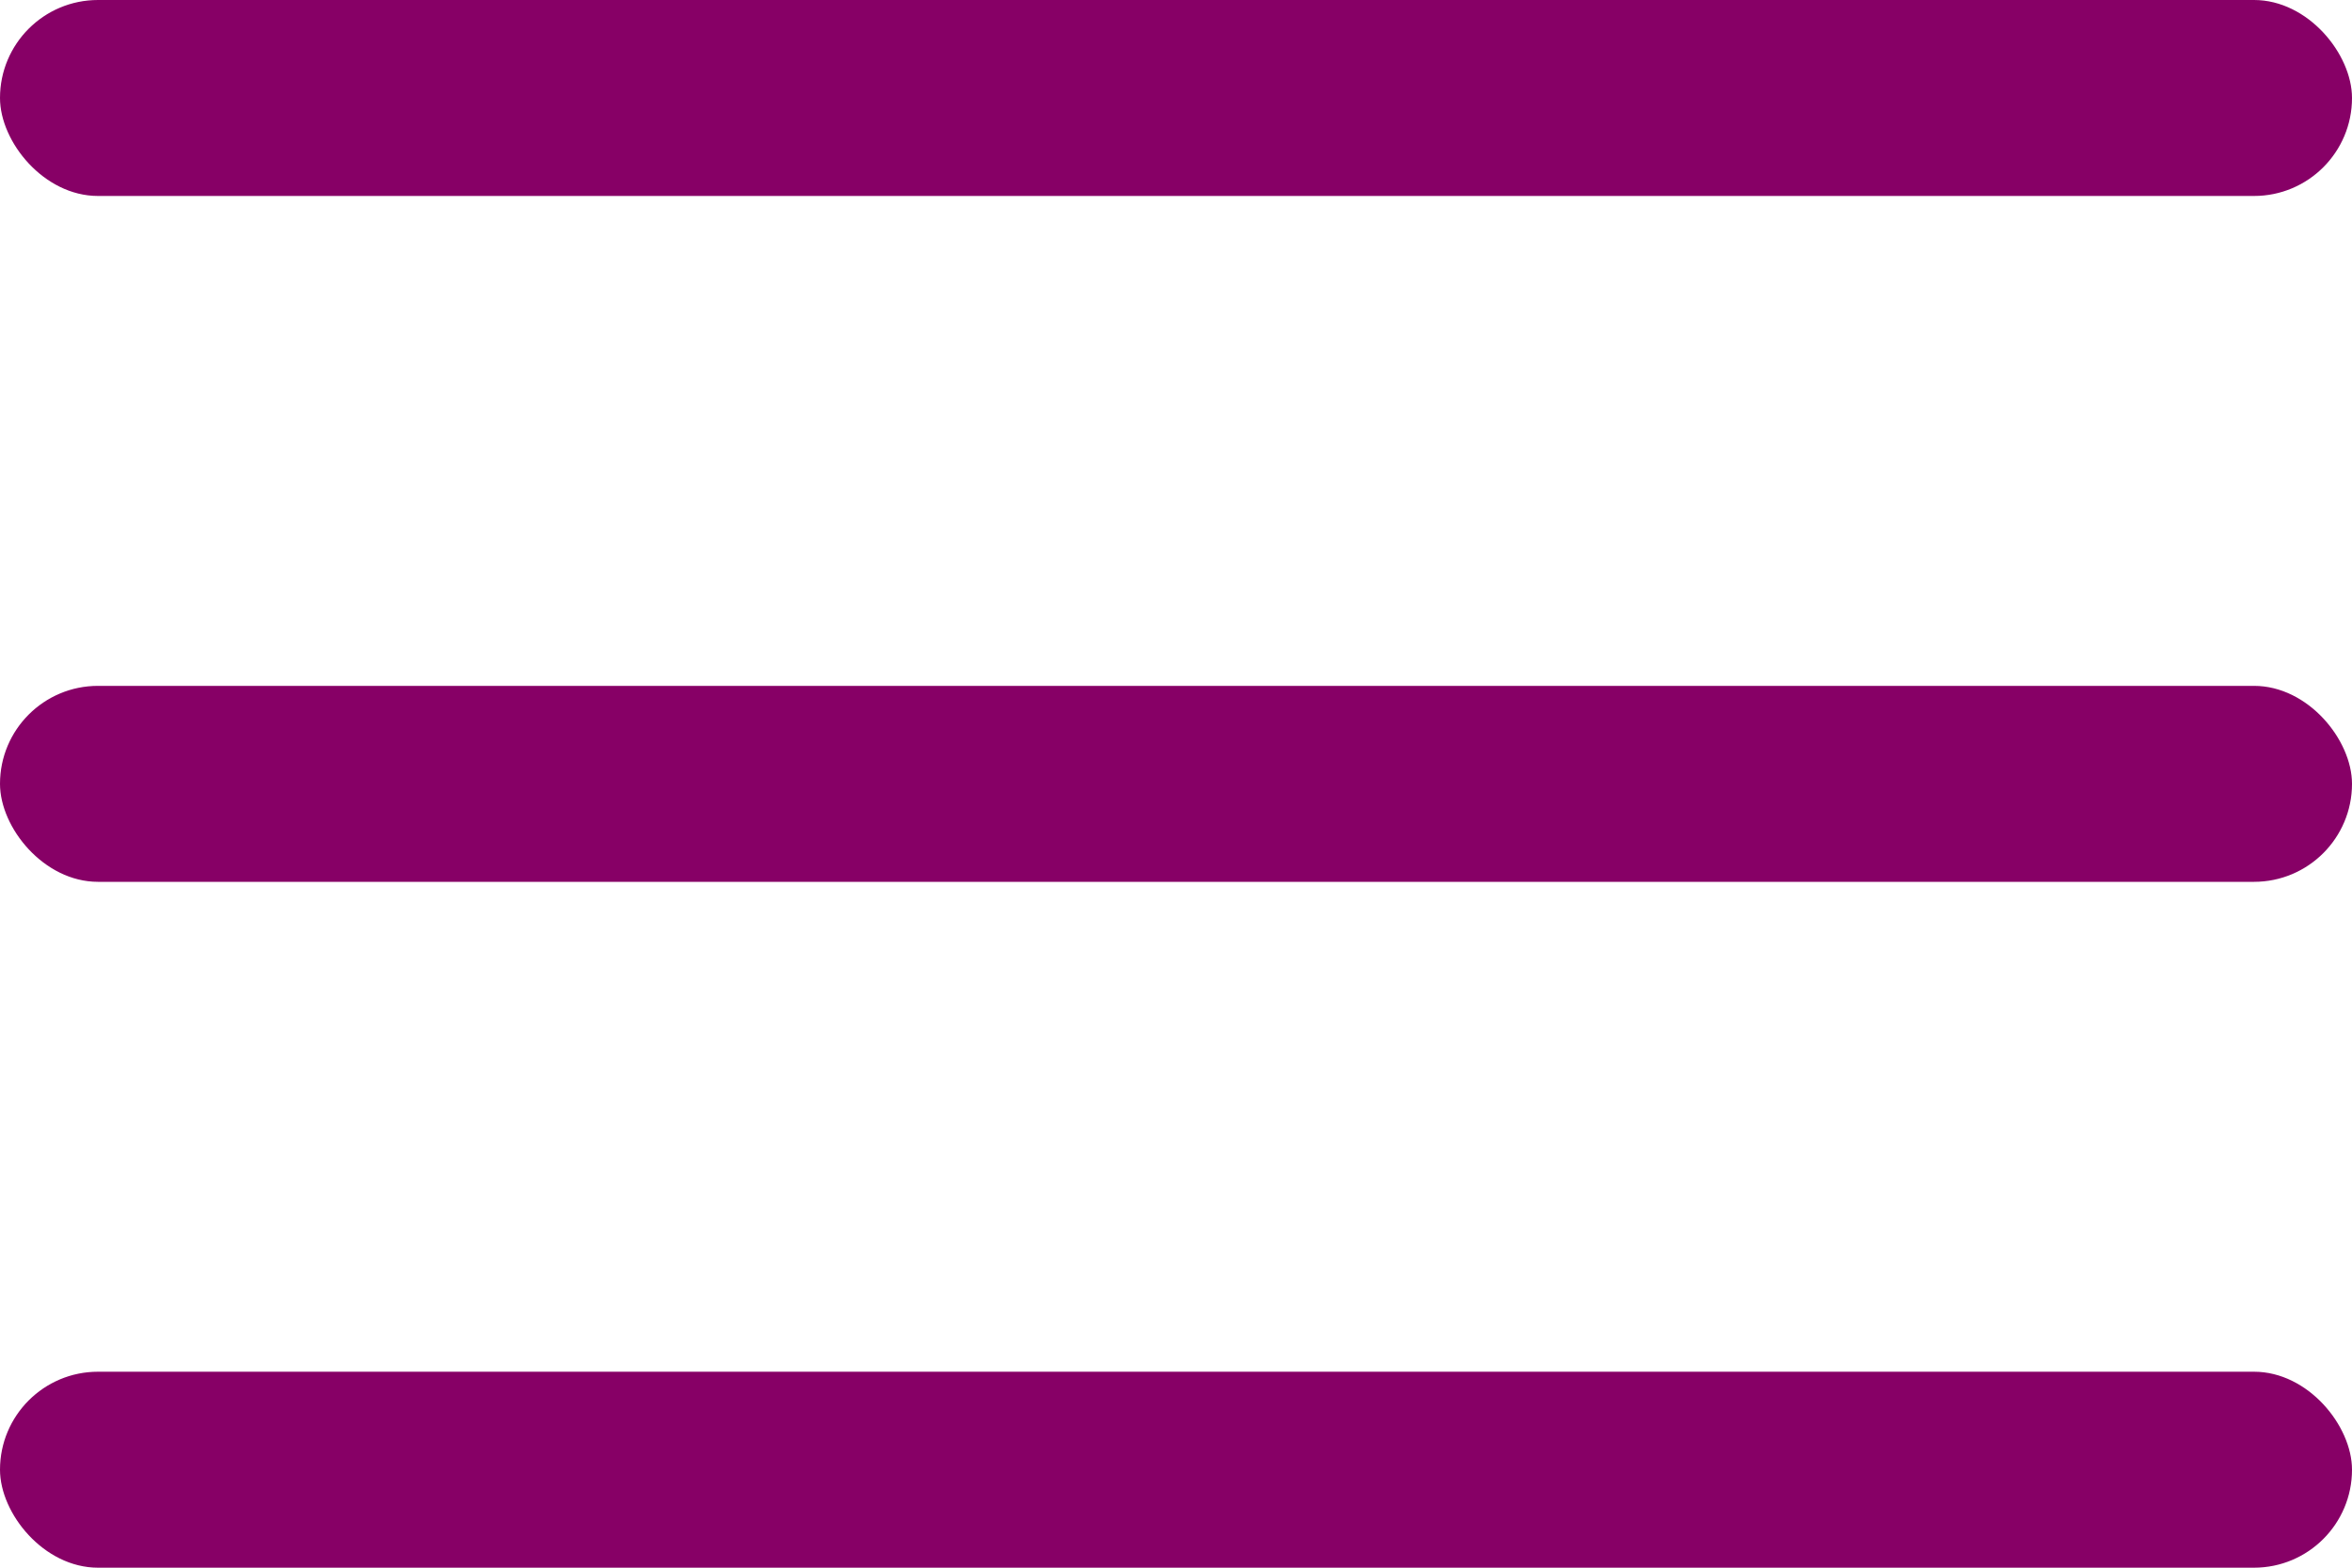
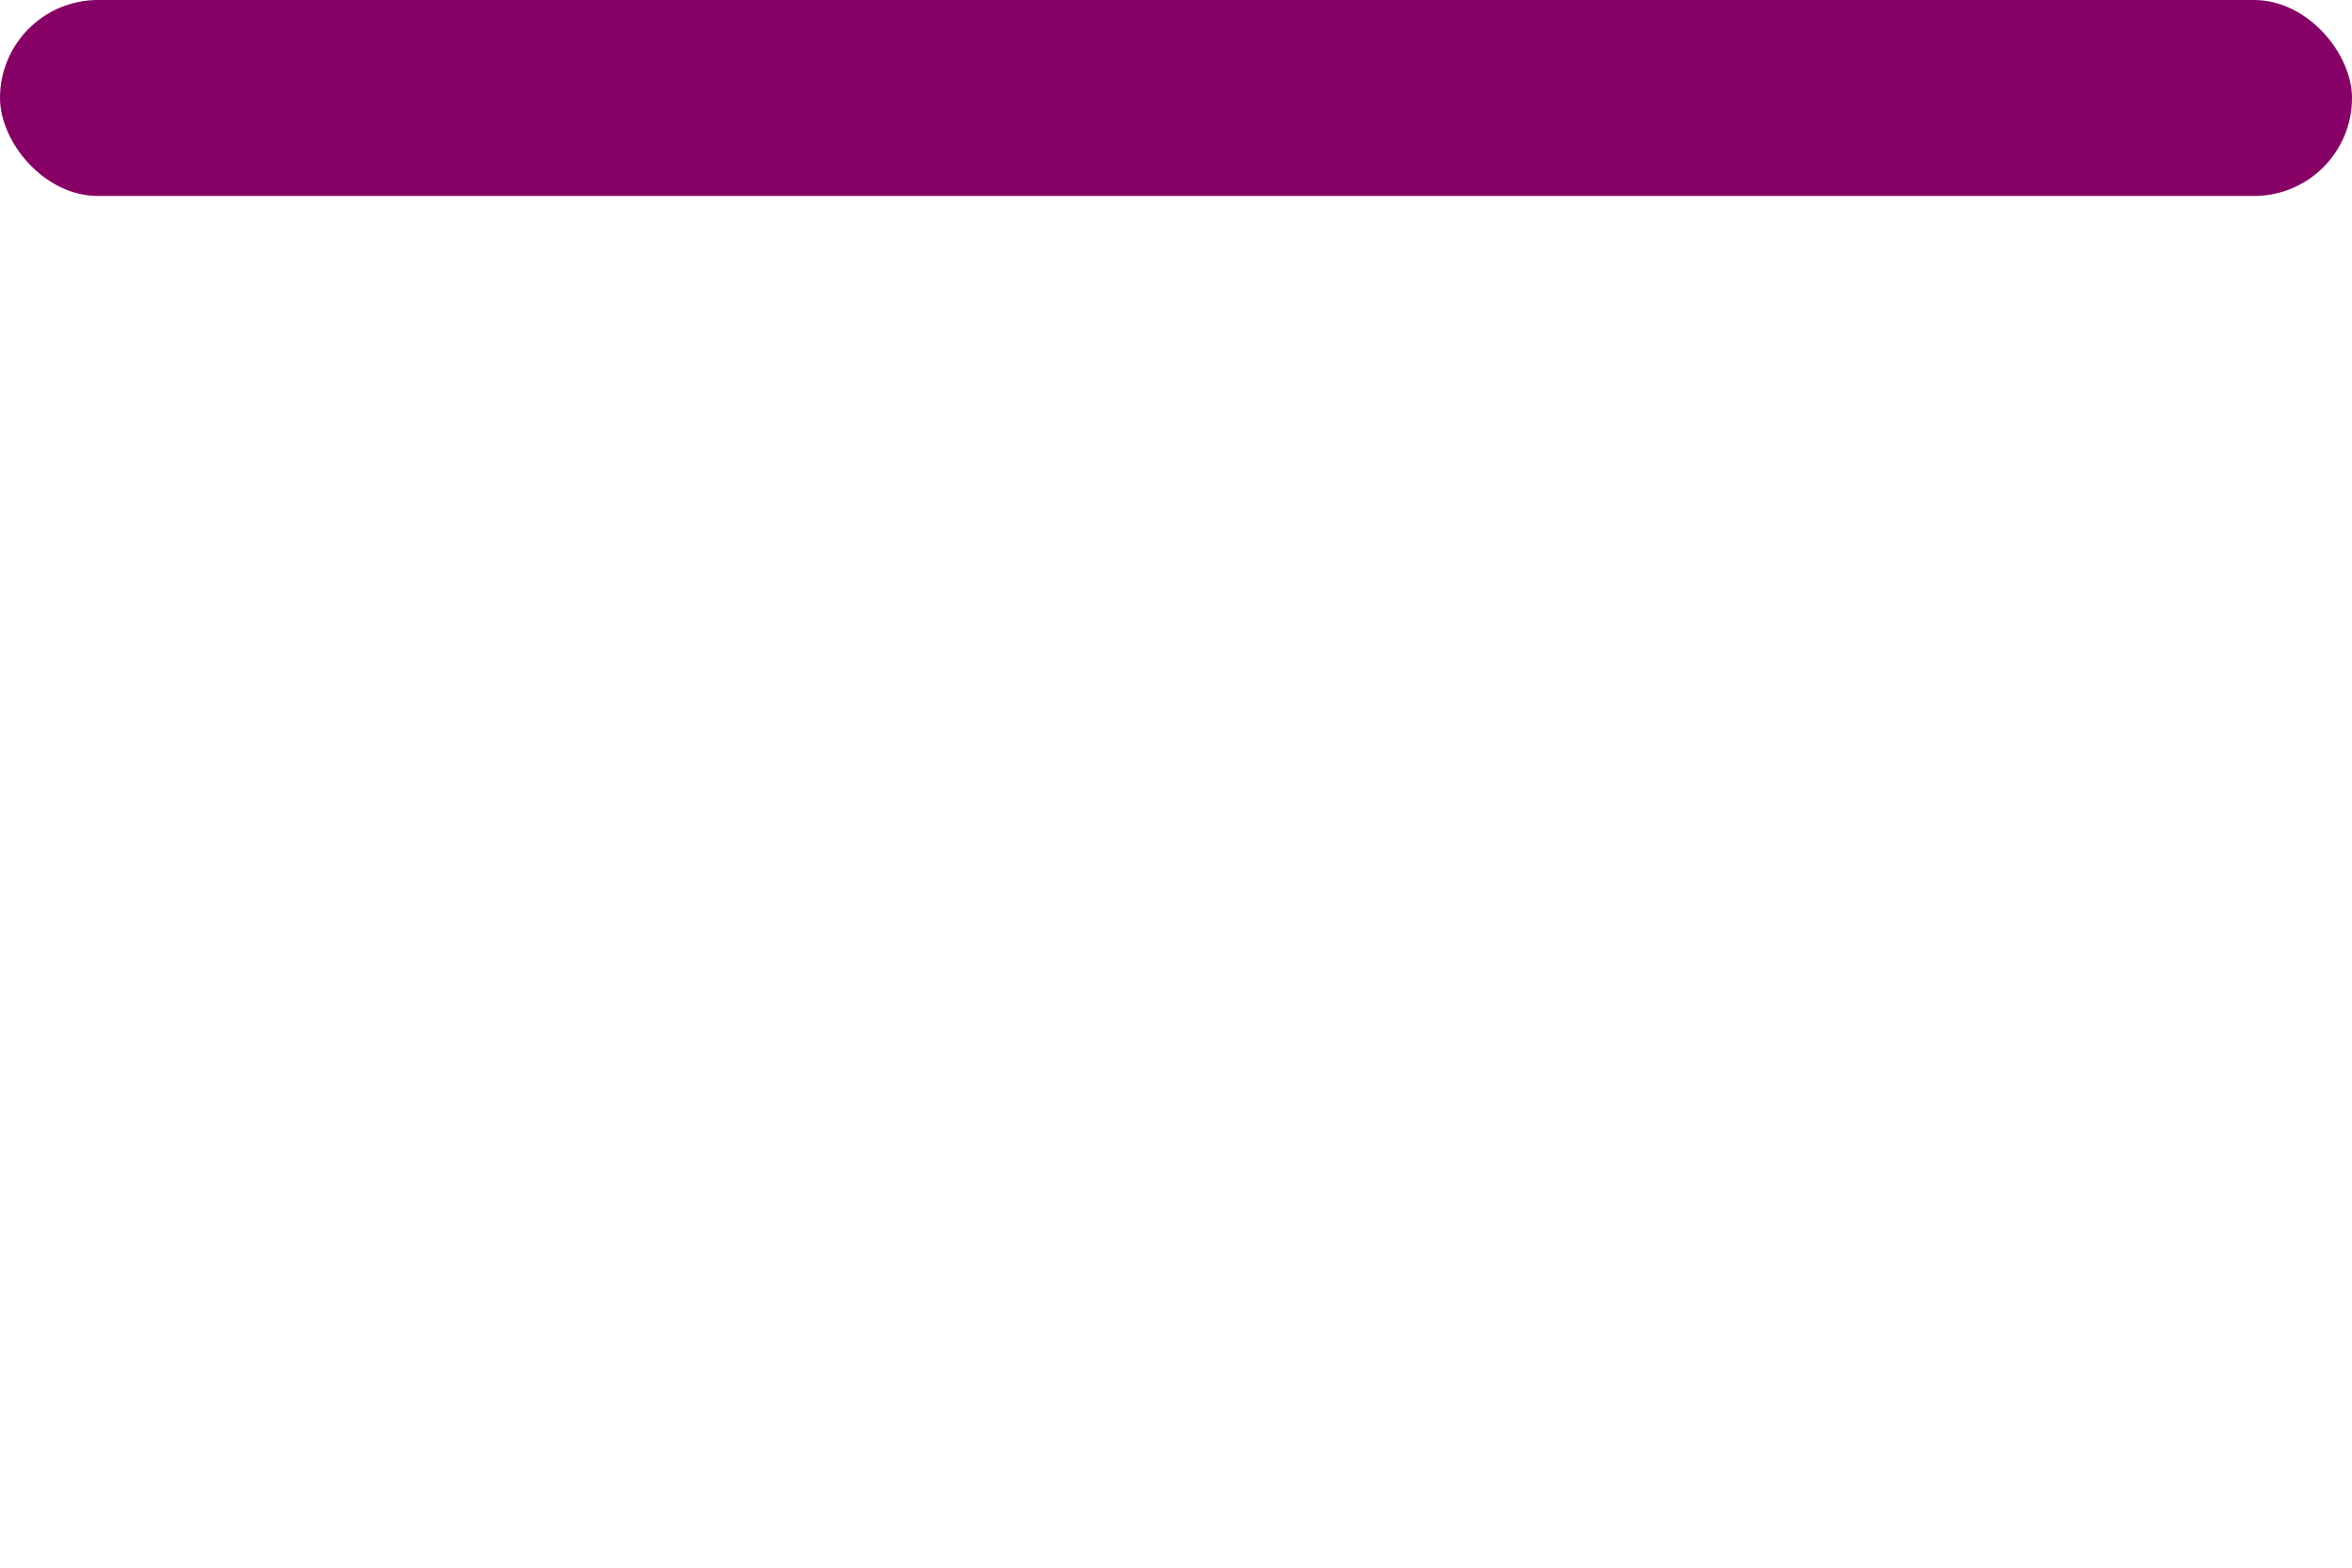
<svg xmlns="http://www.w3.org/2000/svg" width="48" height="32" viewBox="0 0 48 32" fill="none">
  <rect width="48" height="4" rx="2" fill="#870066" />
-   <rect y="14" width="48" height="4" rx="2" fill="#870066" />
-   <rect y="28" width="48" height="4" rx="2" fill="#870066" />
</svg>